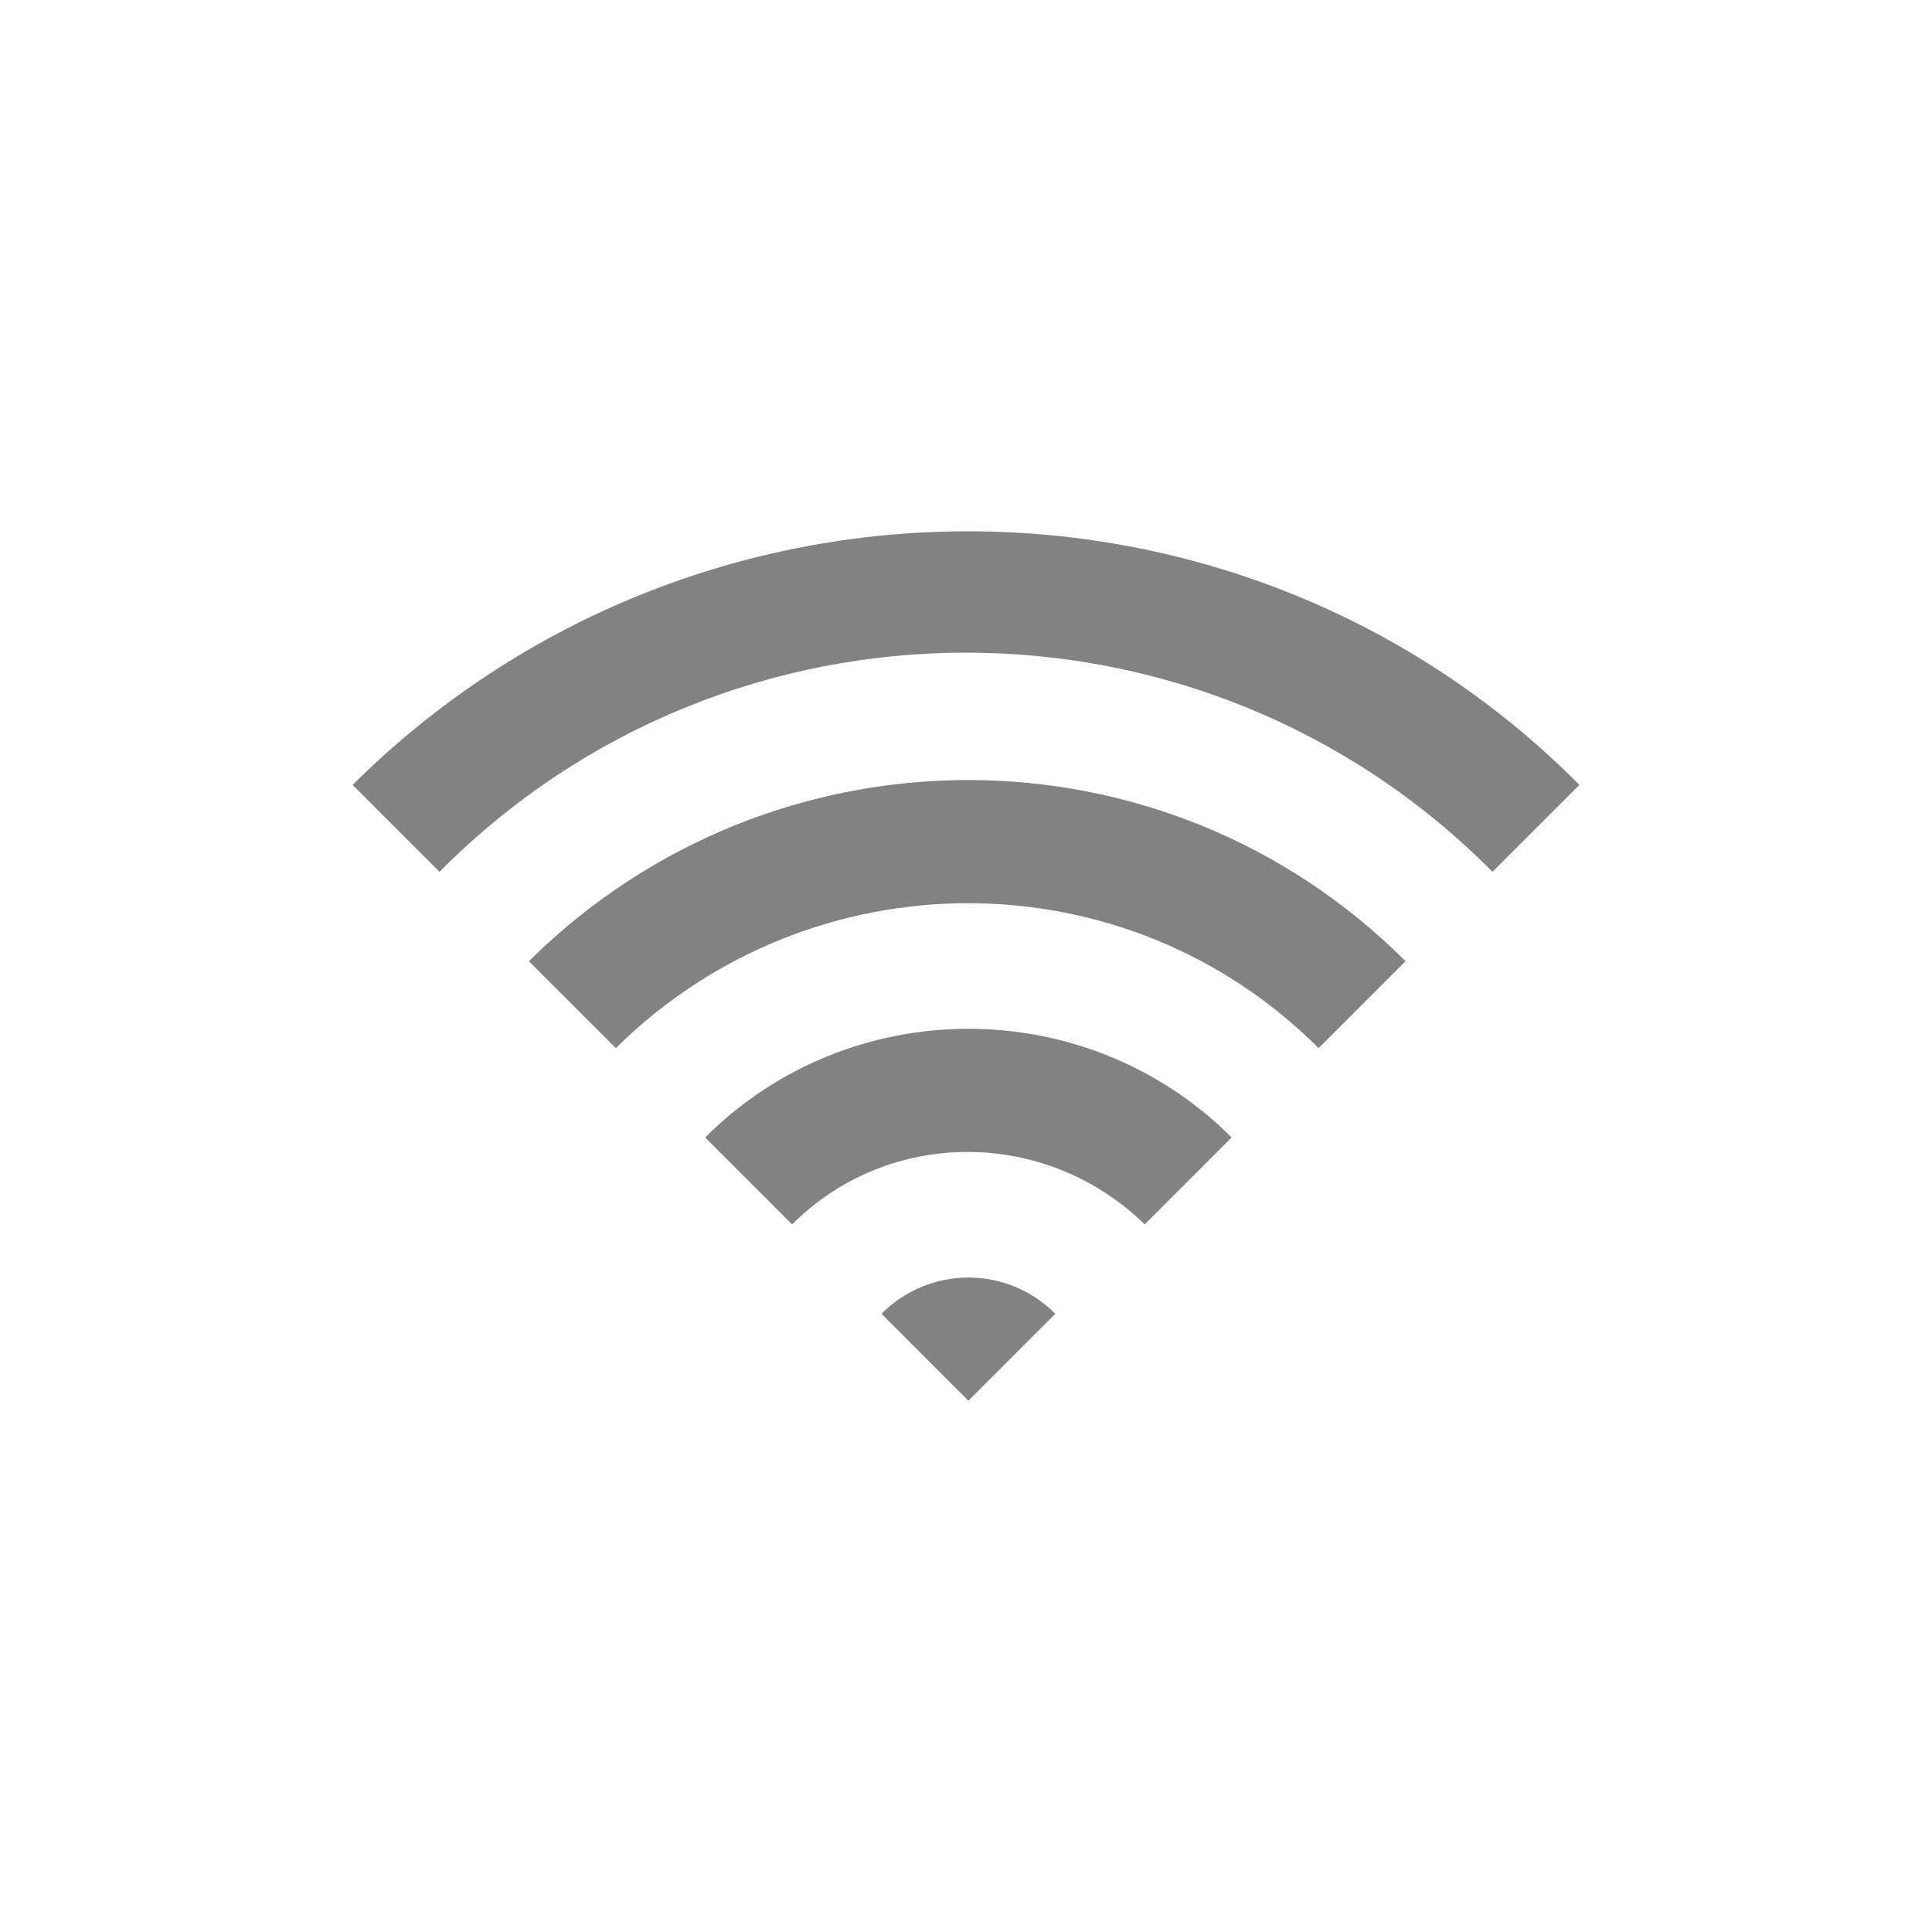
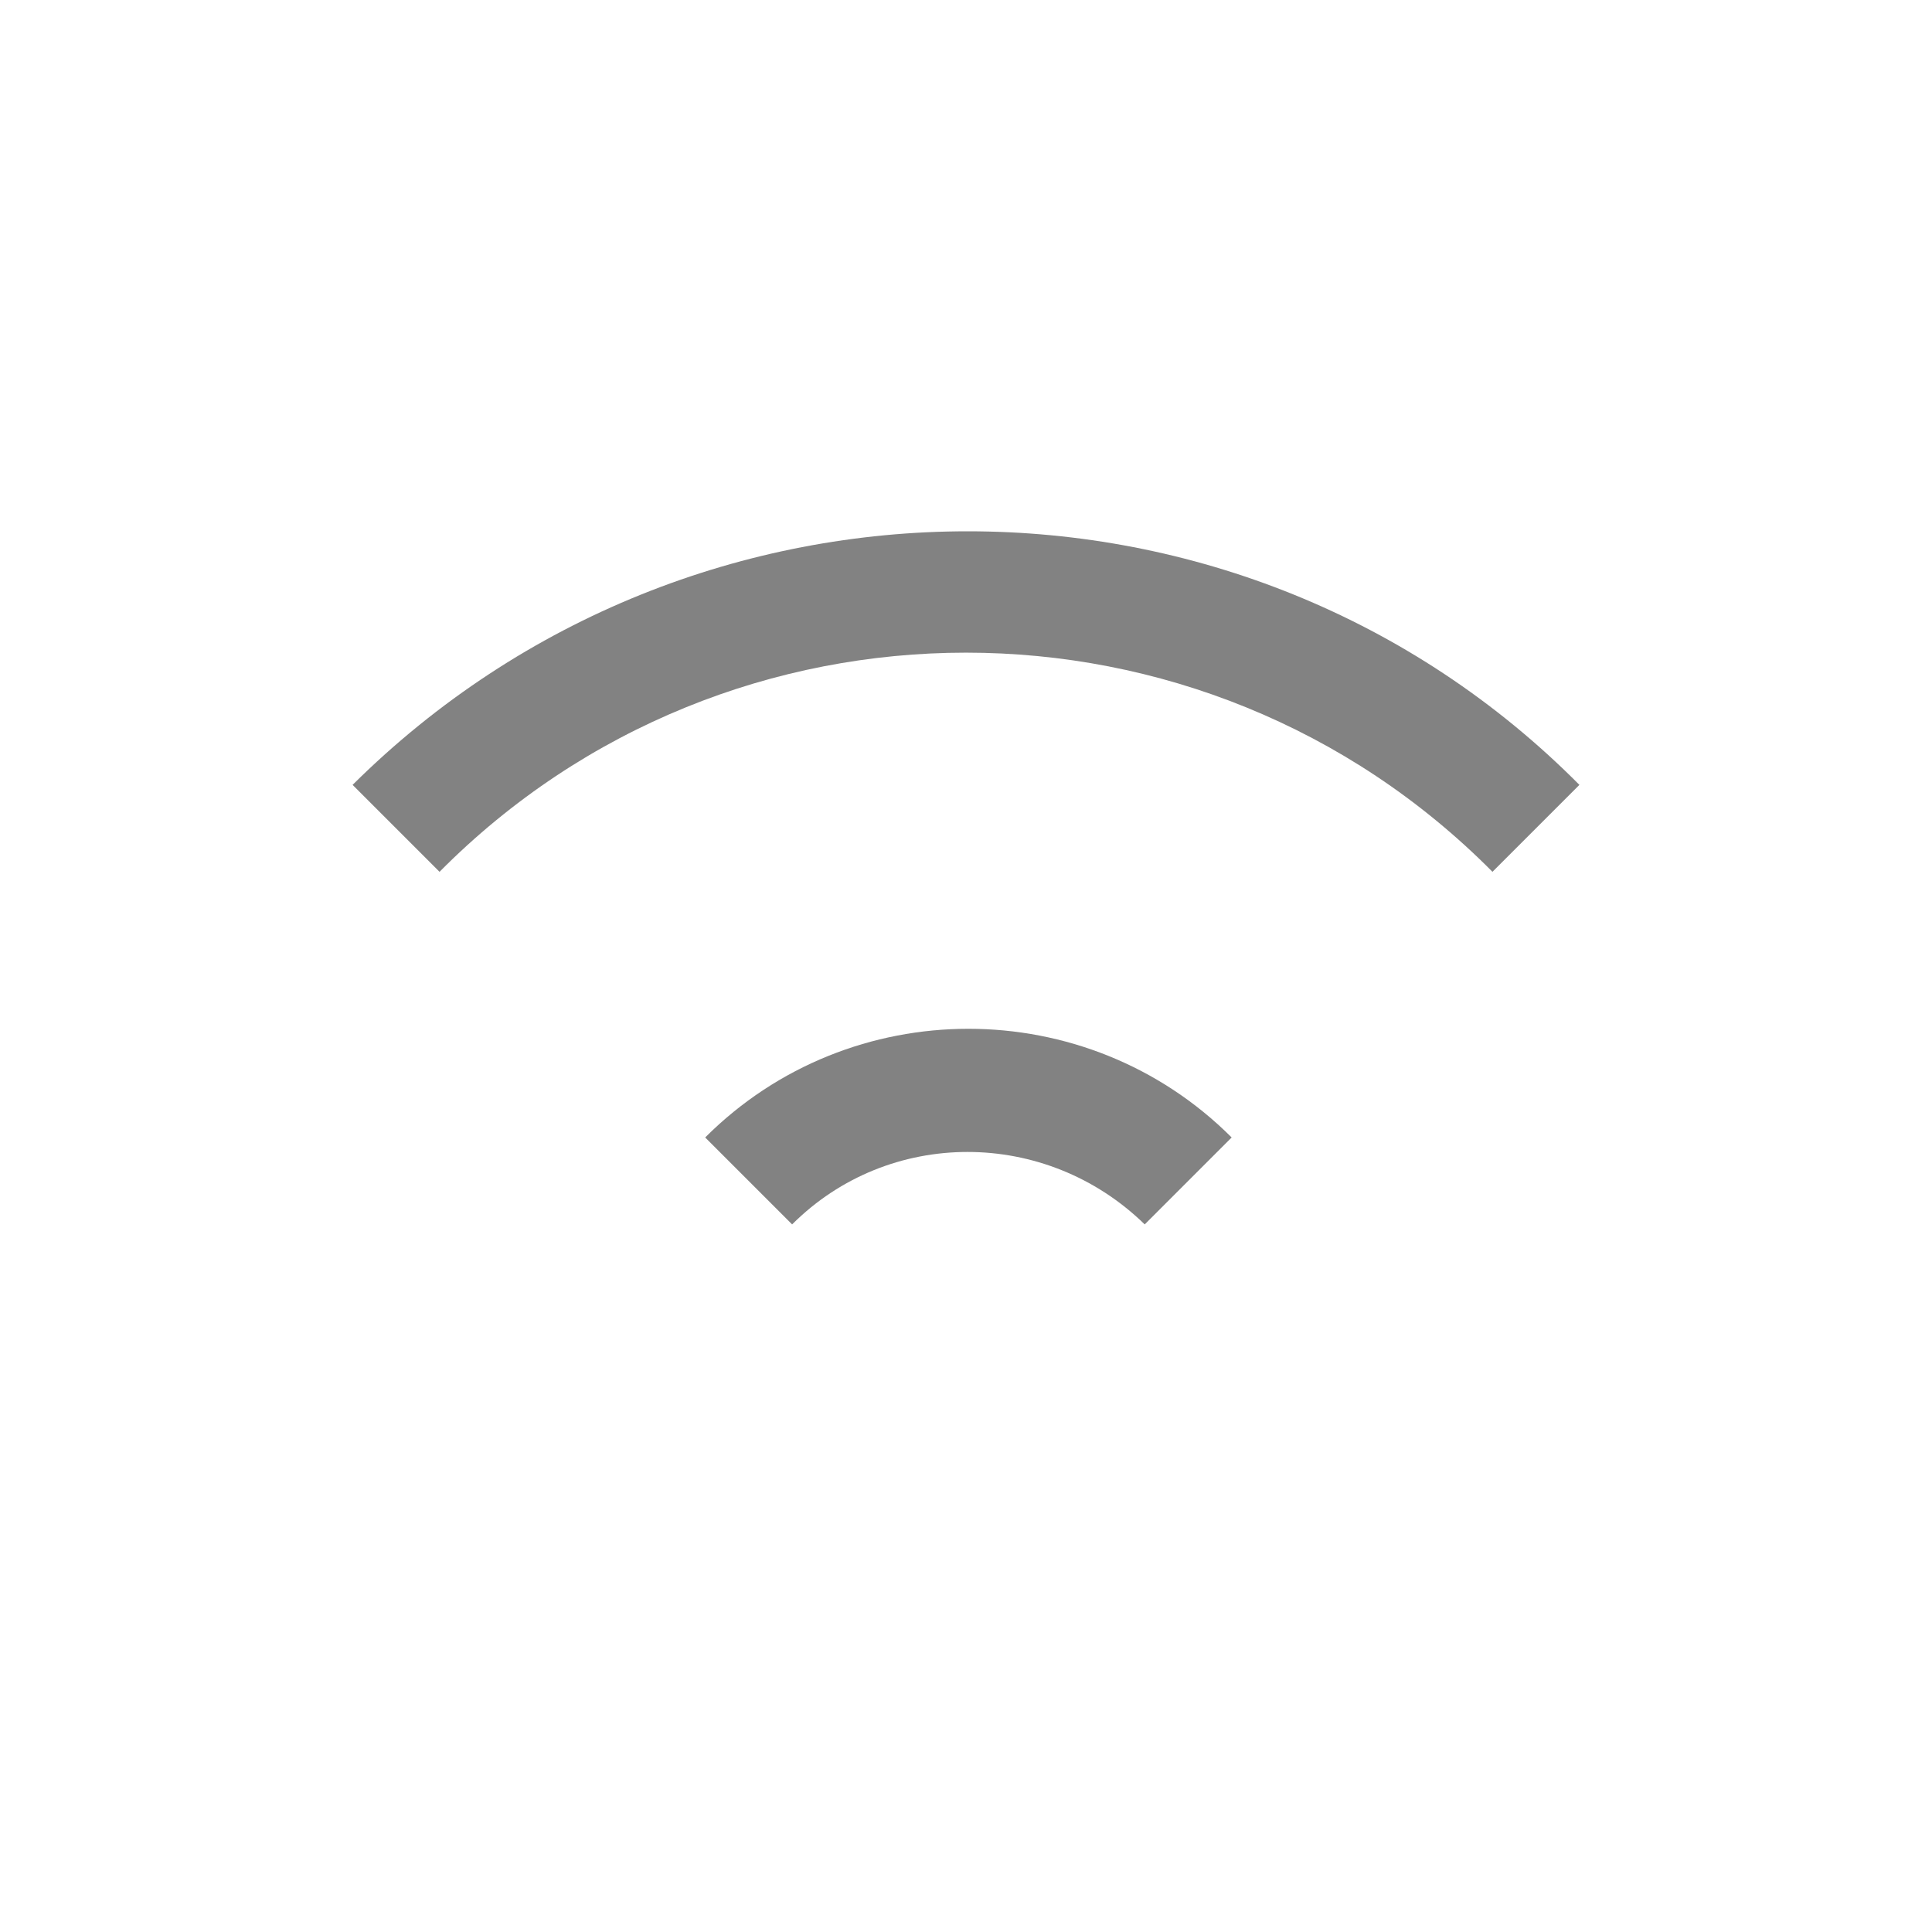
<svg xmlns="http://www.w3.org/2000/svg" version="1.1" id="レイヤー_1" x="0px" y="0px" viewBox="0 0 80 80" style="enable-background:new 0 0 80 80;" xml:space="preserve">
  <style type="text/css"> .st0{fill:#828282;} </style>
  <g>
    <path id="パス_610" class="st0" d="M14.6,32.5l3.6,3.6C30.2,24,49.8,24,61.8,36.1l3.6-3.6C51.5,18.5,28.7,18.5,14.6,32.5z" />
-     <path id="パス_611" class="st0" d="M21.9,39.8l3.6,3.6c8.1-8,21.1-8,29.1,0l3.6-3.6C48.2,29.8,32,29.8,21.9,39.8z" />
    <path id="パス_612" class="st0" d="M29.2,47.1l3.6,3.6c4-4,10.5-4,14.6,0l3.6-3.6C45,41.1,35.2,41.1,29.2,47.1z" />
-     <path id="パス_613" class="st0" d="M36.5,54.4l3.6,3.6l3.6-3.6C41.7,52.4,38.5,52.4,36.5,54.4z" />
  </g>
</svg>